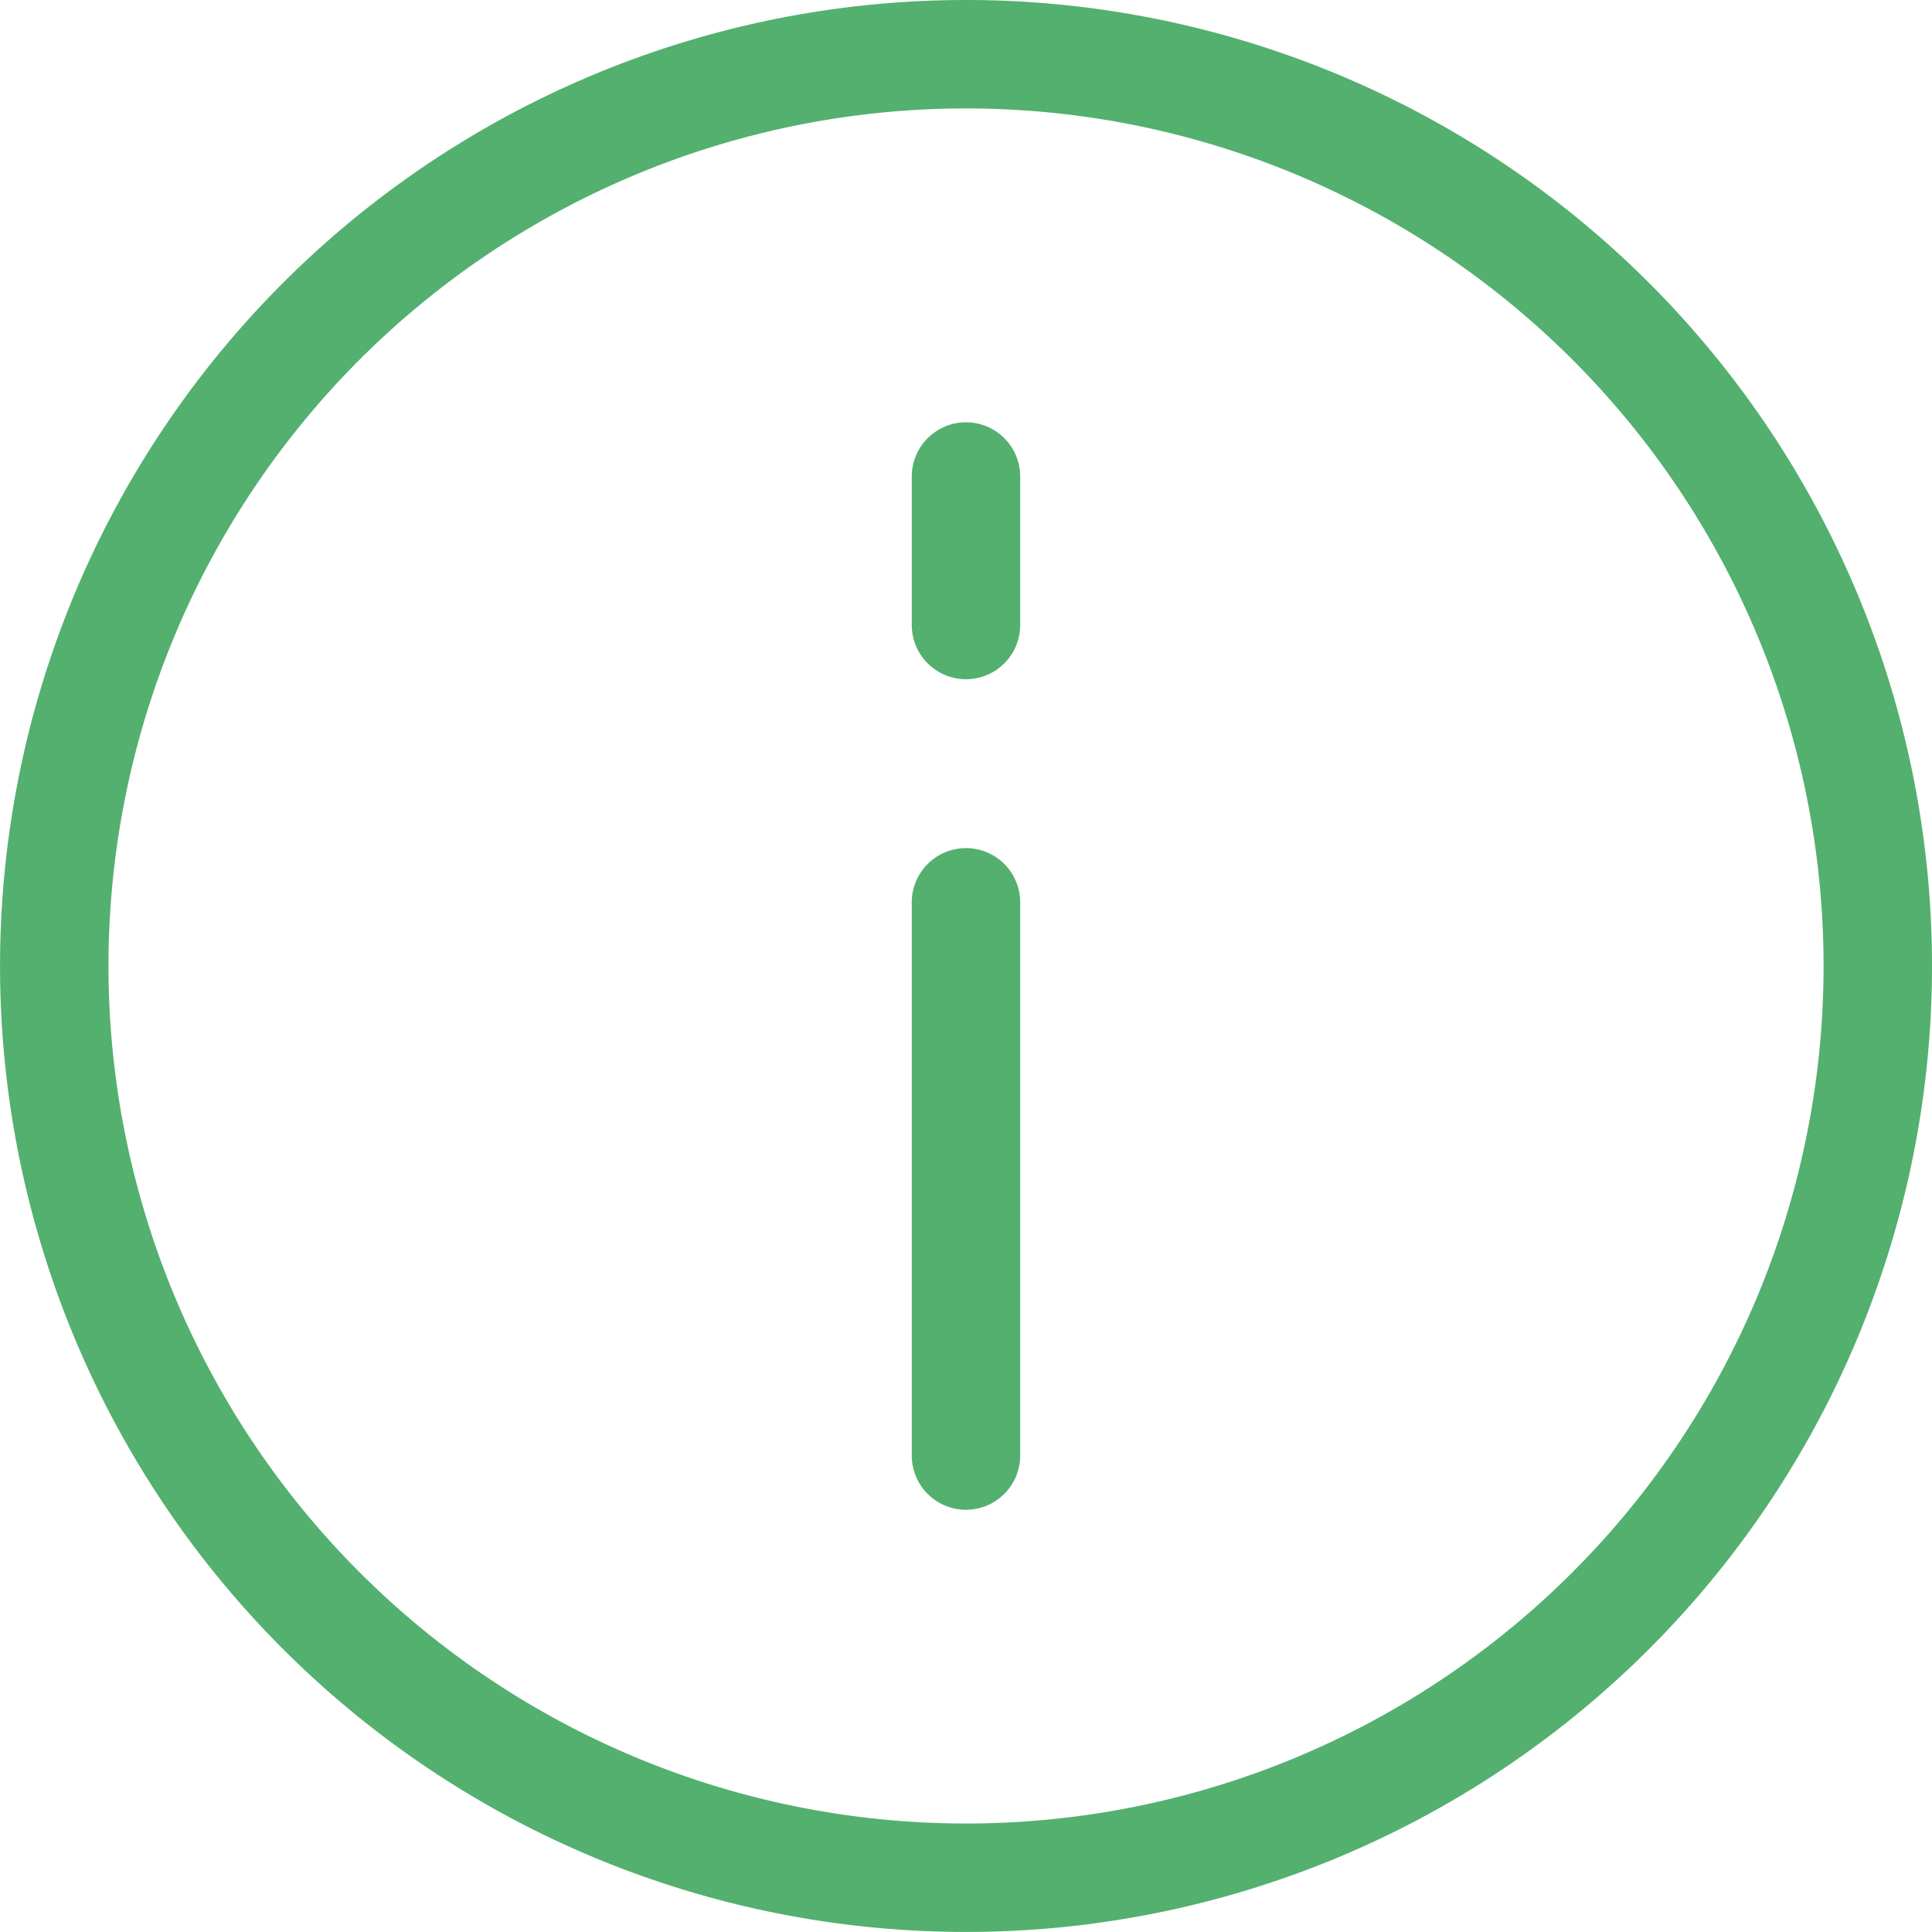
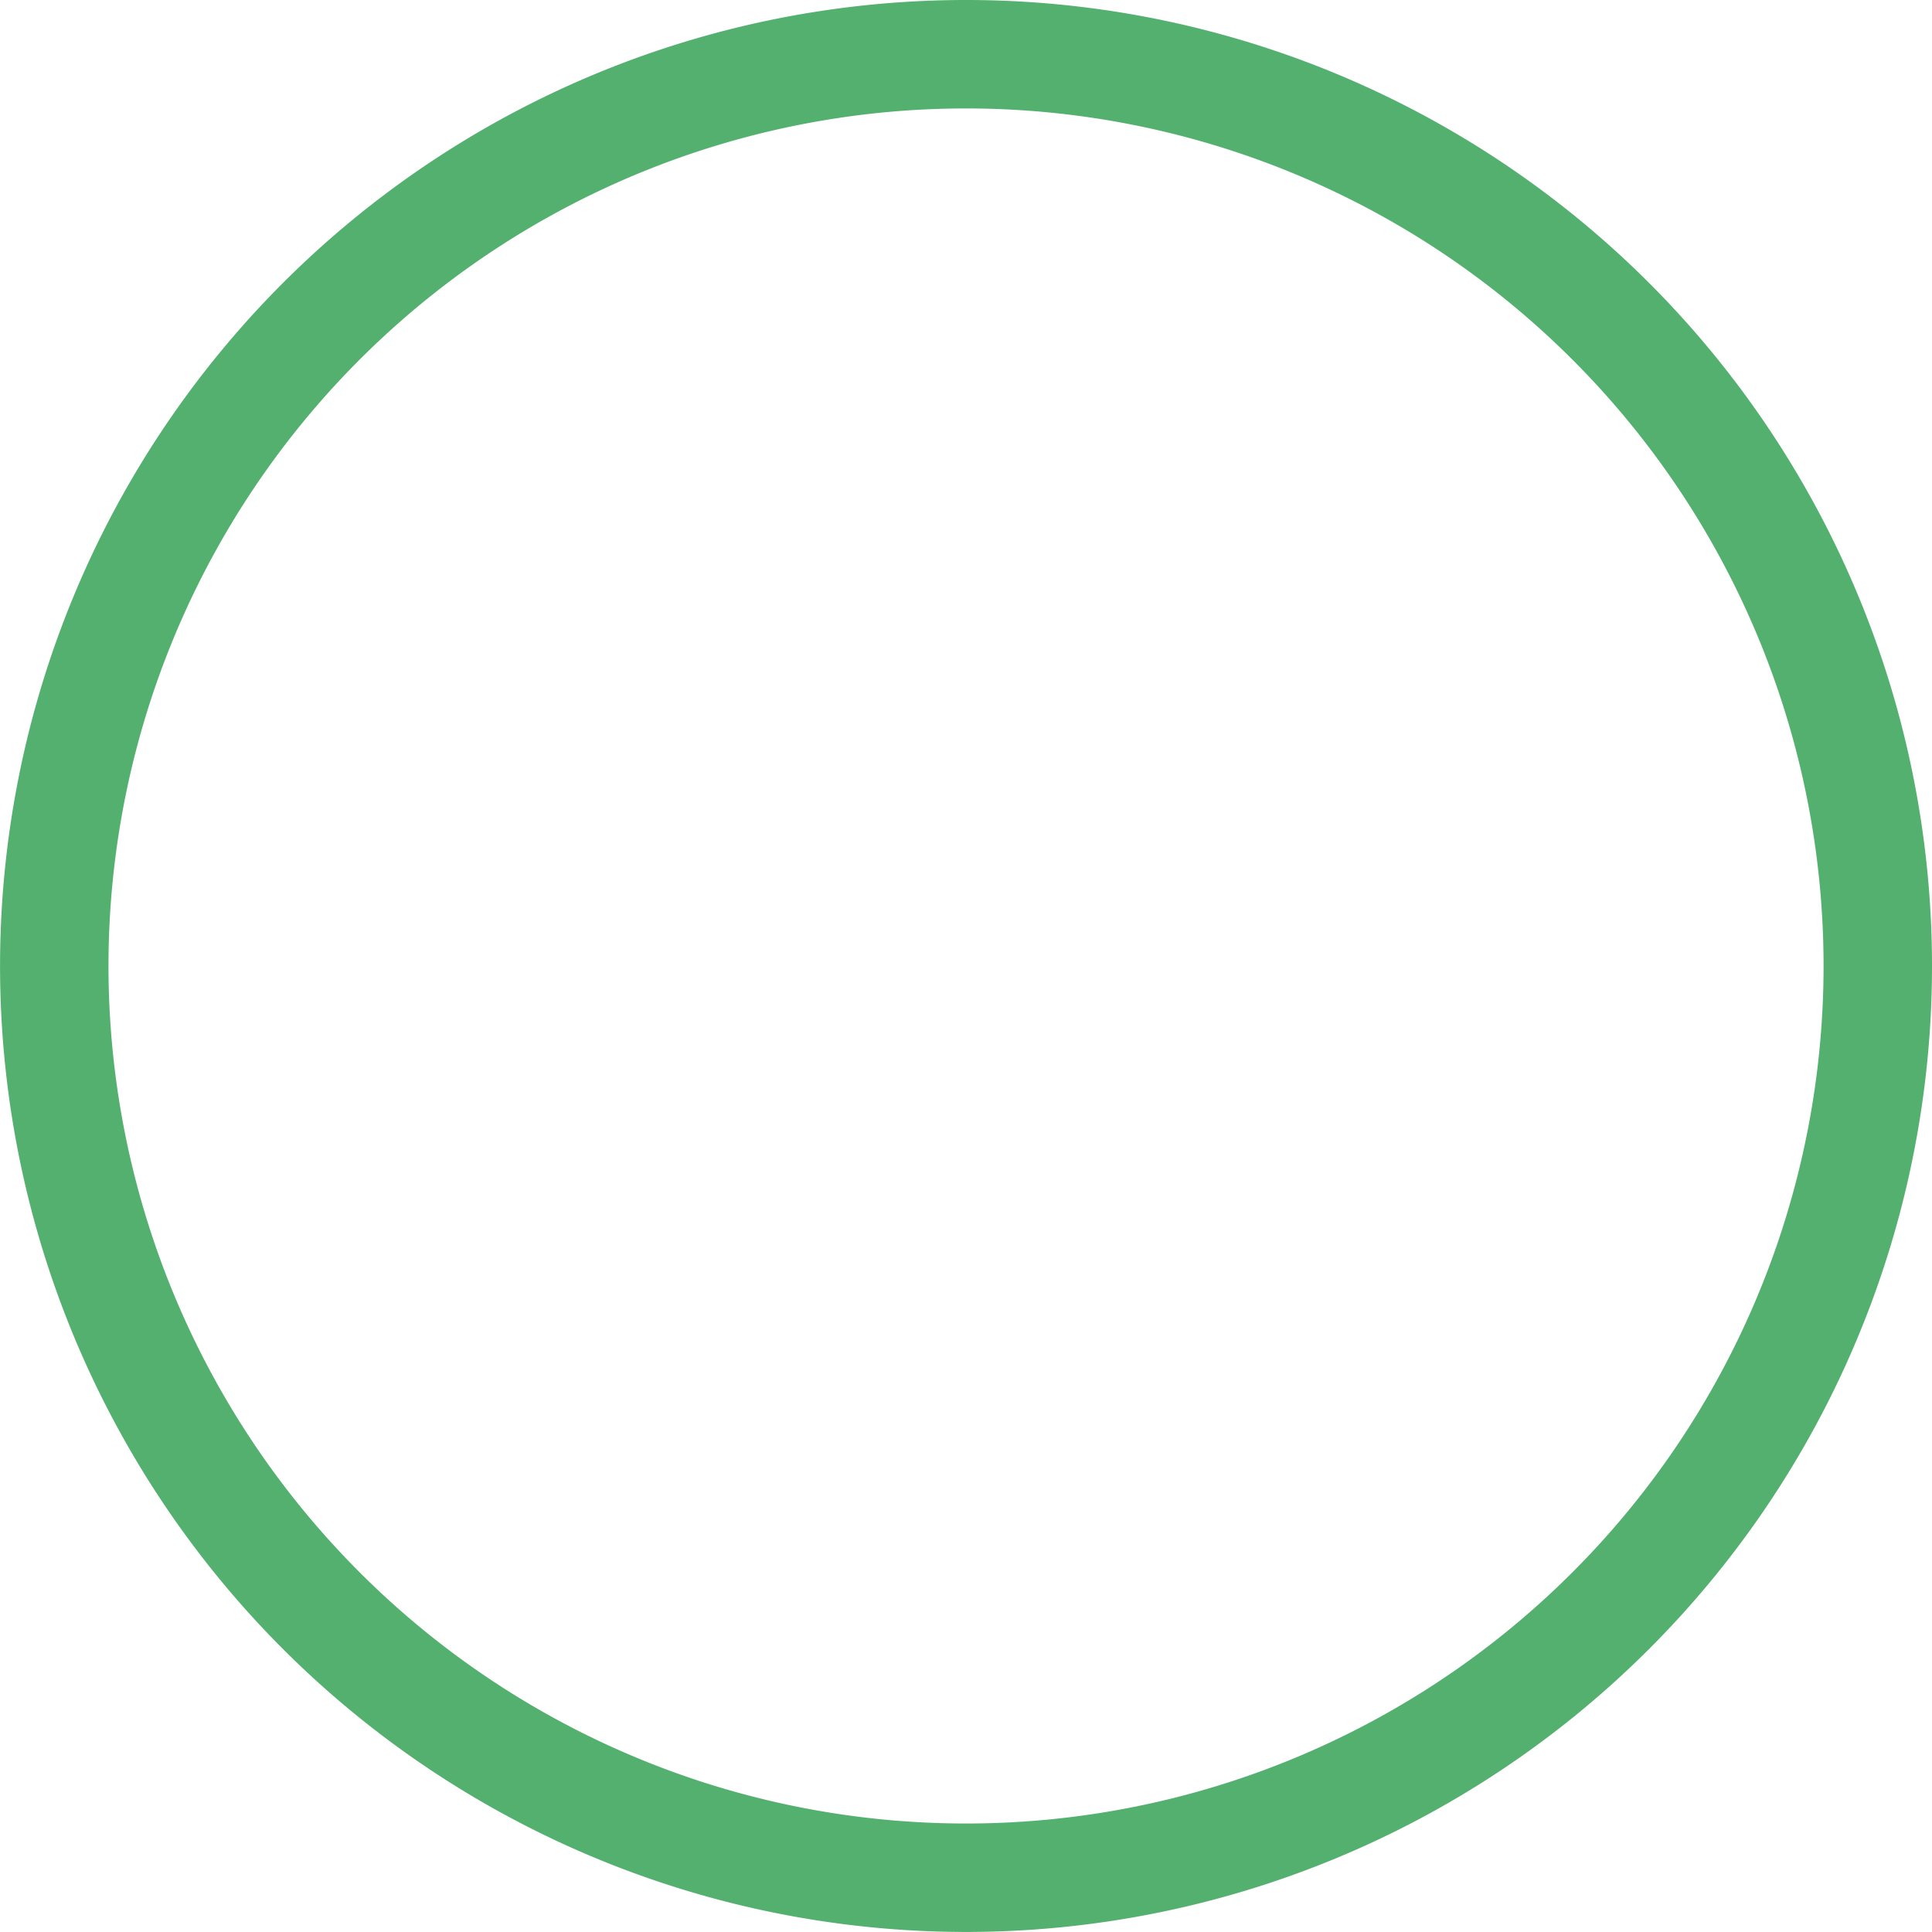
<svg xmlns="http://www.w3.org/2000/svg" width="35.635" height="35.635" viewBox="0 0 35.635 35.635">
  <defs>
    <style>.a{fill:none;stroke:rgba(10,143,49,0.7);stroke-linecap:round;stroke-linejoin:round;stroke-width:2px;}</style>
  </defs>
  <g transform="translate(1 1)">
-     <path class="a" d="M238.307,220.76a16.817,16.817,0,1,1-16.817-16.818A16.817,16.817,0,0,1,238.307,220.76Z" transform="translate(-204.672 -203.942)" />
-     <line class="a" y2="2.739" transform="translate(16.817 7.789)" />
-     <line class="a" y2="10.204" transform="translate(16.817 15.643)" />
+     <path class="a" d="M238.307,220.76a16.817,16.817,0,1,1-16.817-16.818A16.817,16.817,0,0,1,238.307,220.76" transform="translate(-204.672 -203.942)" />
  </g>
</svg>